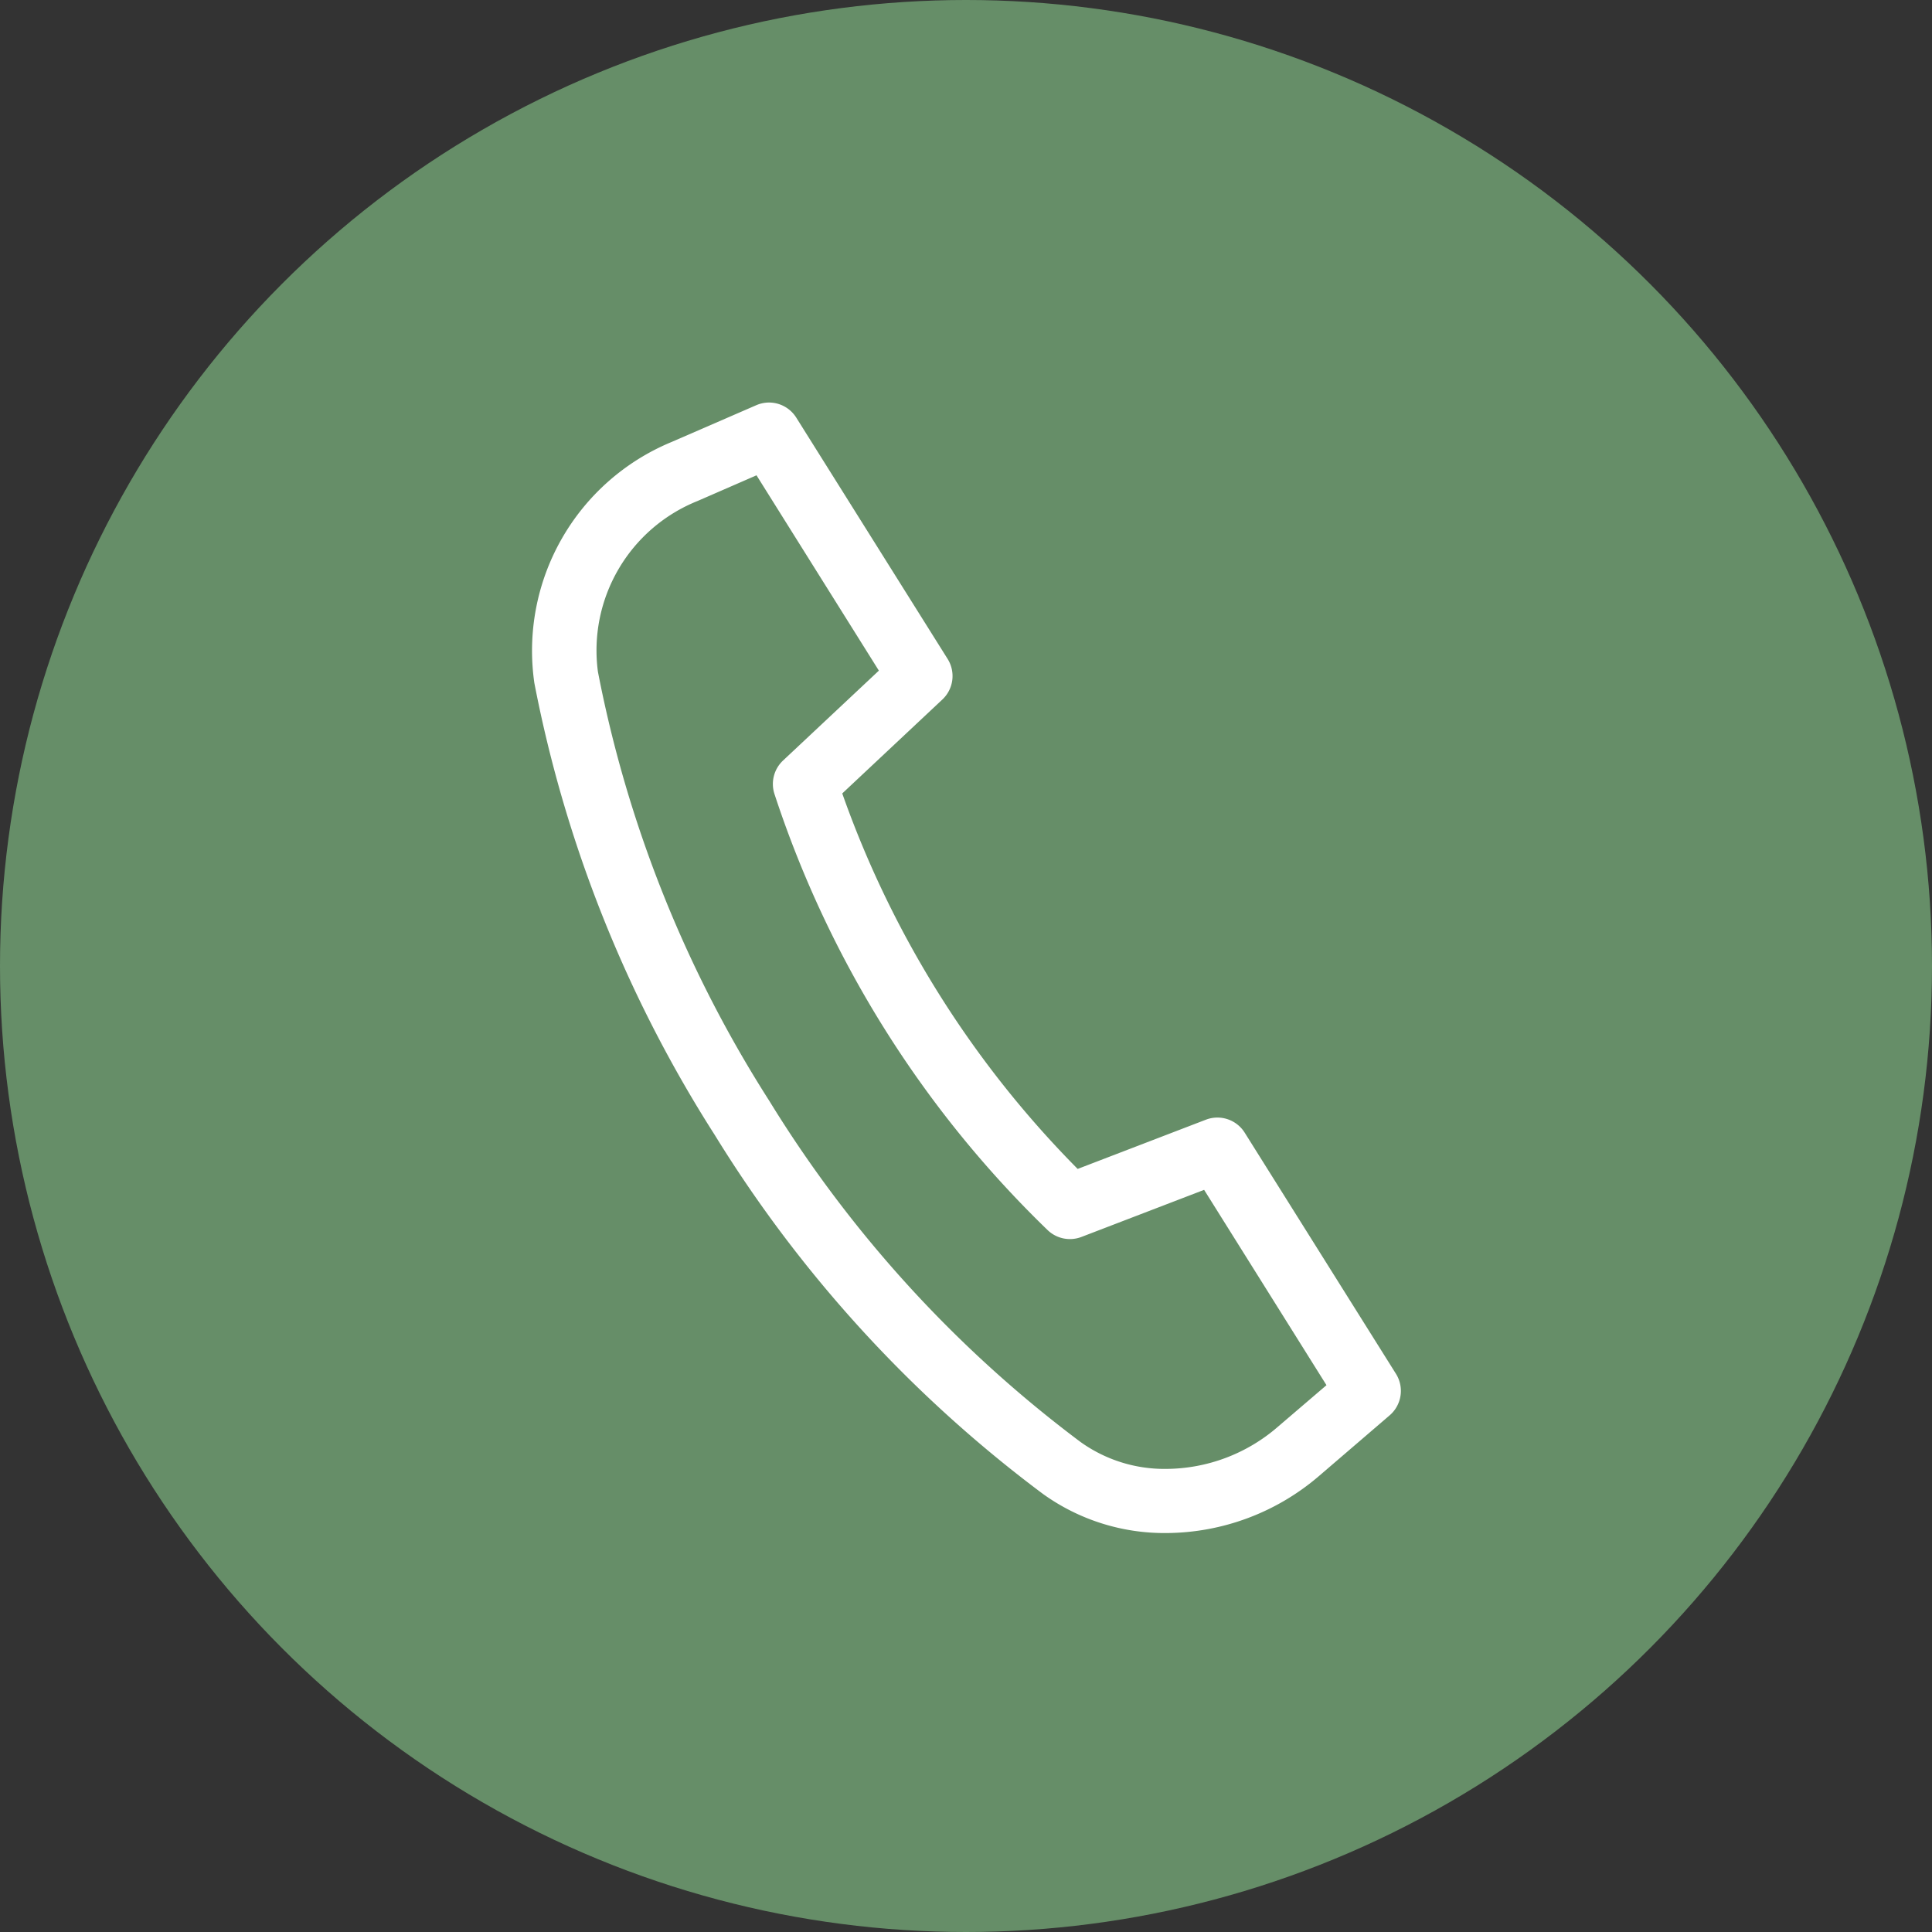
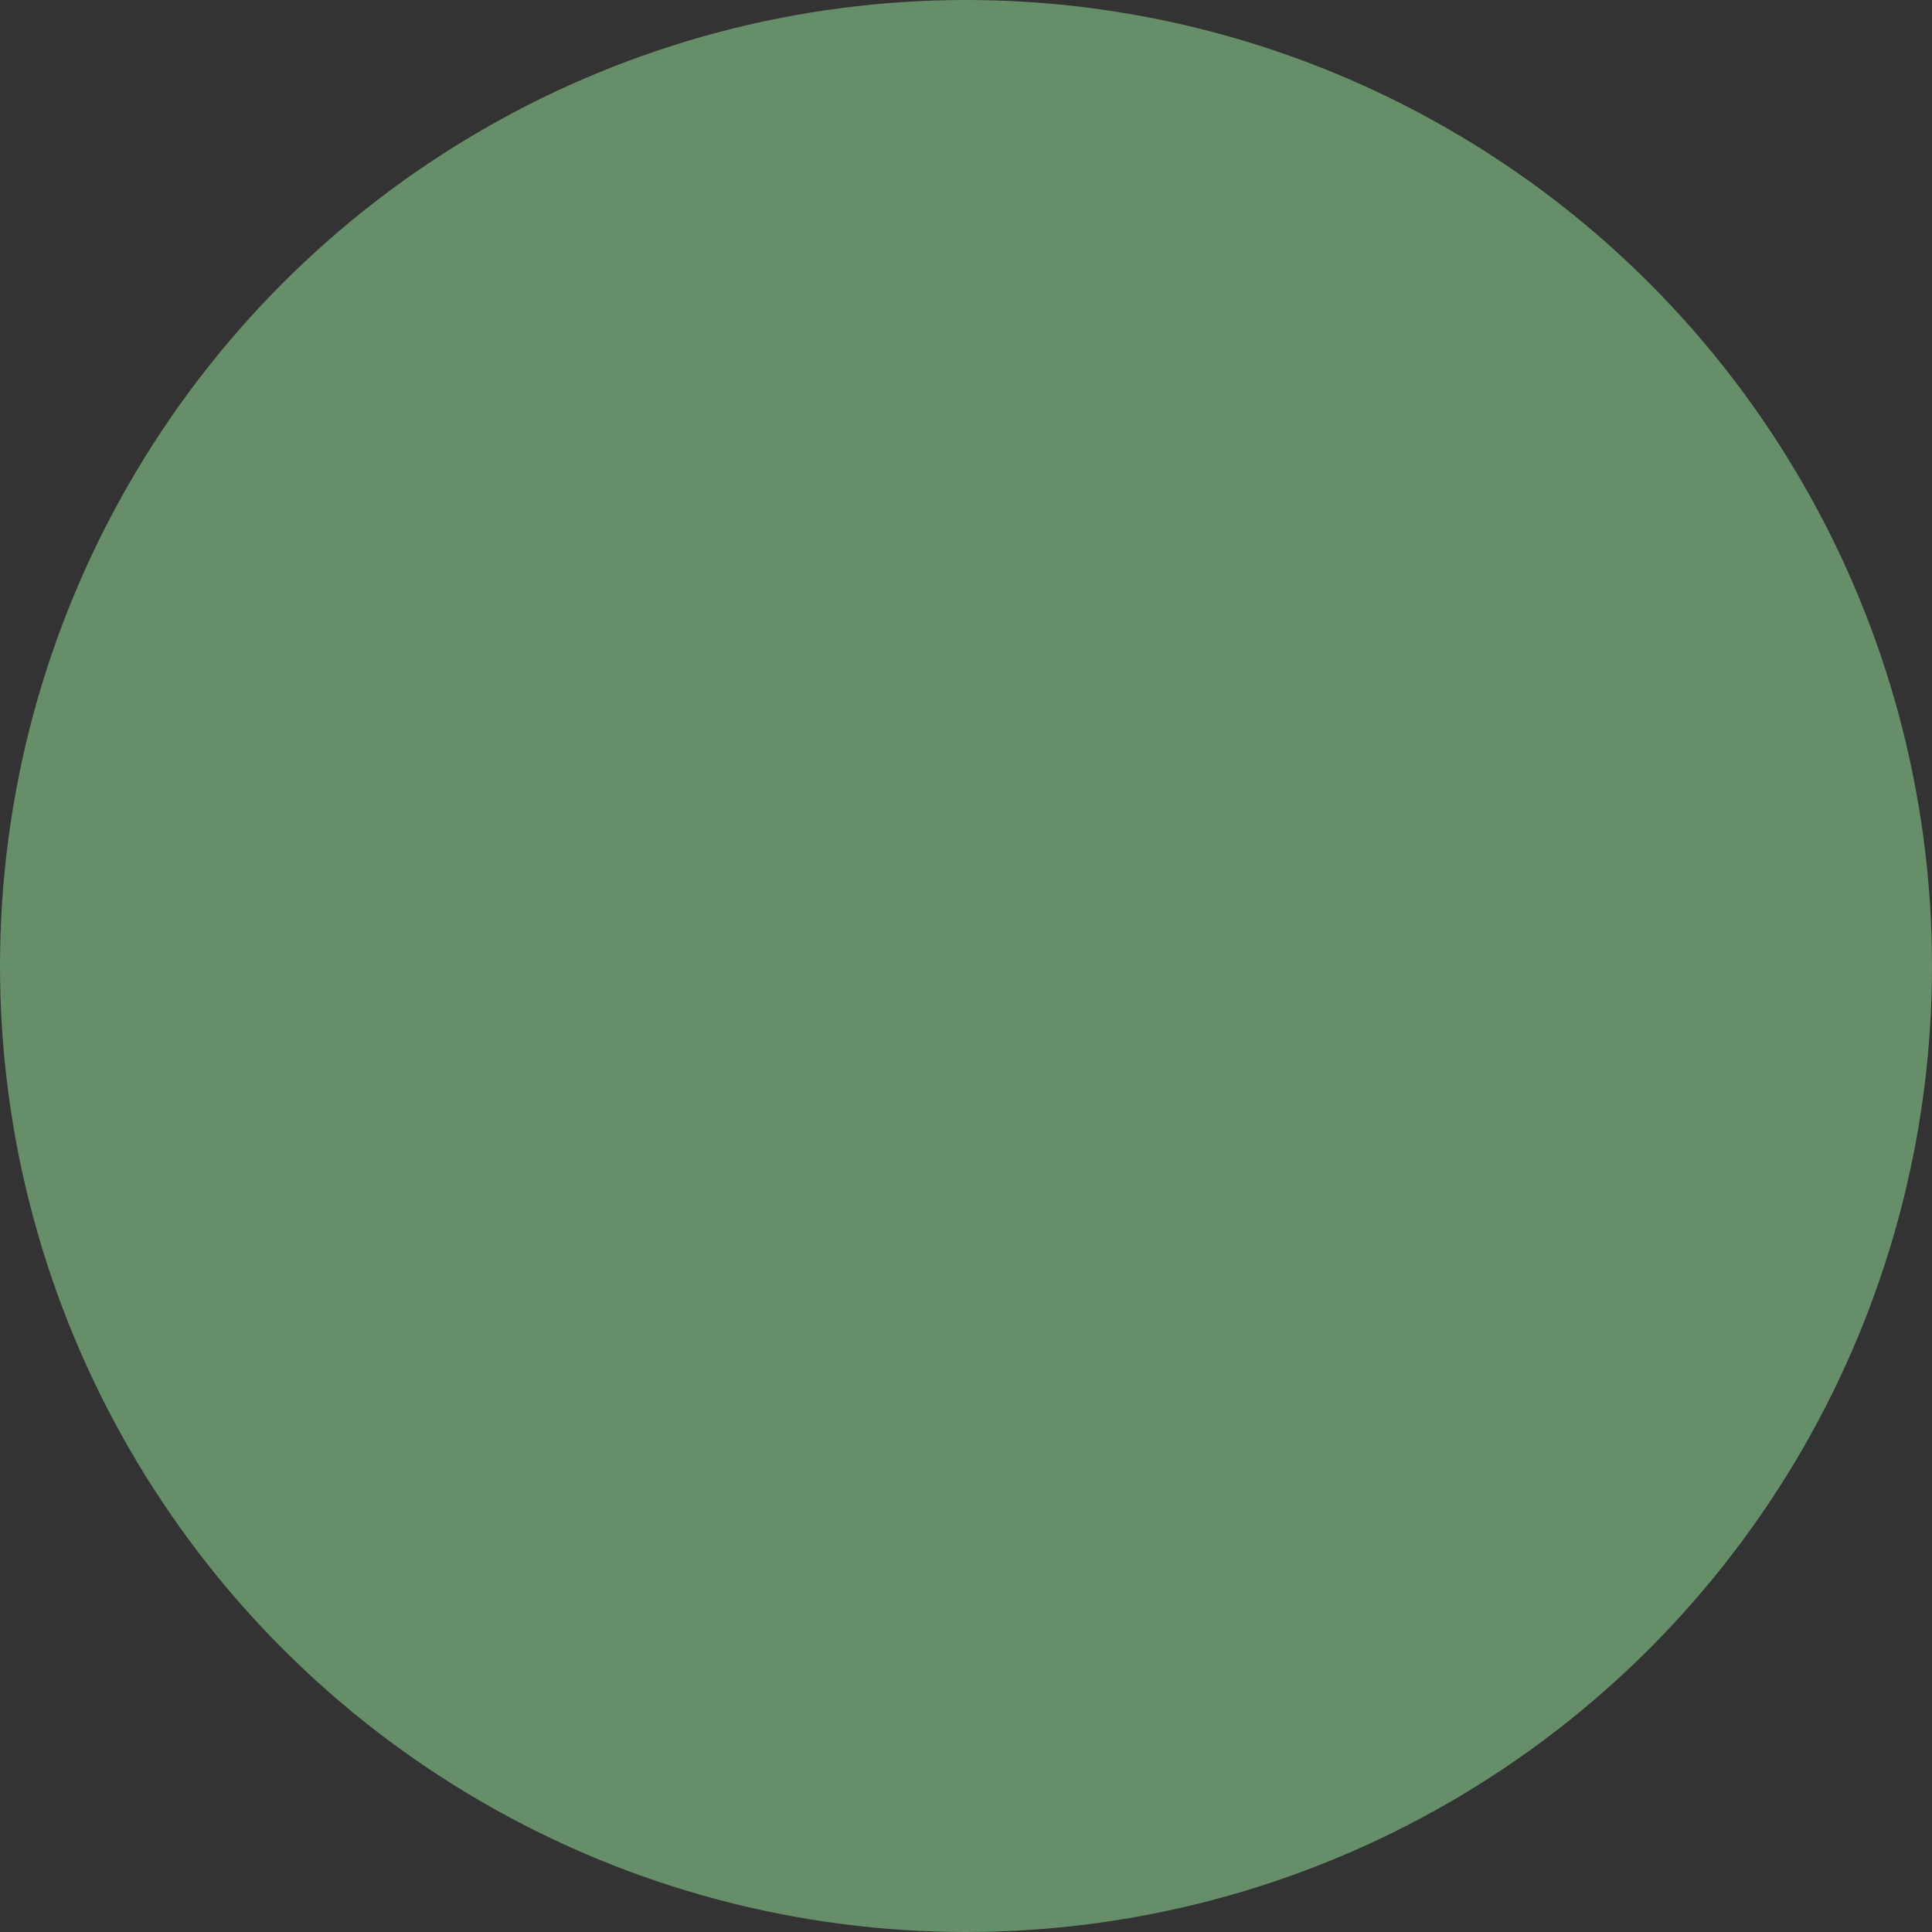
<svg xmlns="http://www.w3.org/2000/svg" width="60" height="60">
  <rect width="100%" height="100%" fill="#333333" stroke="none" />
  <g transform="translate(-950 -1931)">
    <circle cx="30" cy="30" r="30" transform="translate(950 1931)" fill="#668e68" />
-     <path d="M973.881 1943.501a1 1 0 0 1 .848.469l4.7 7.493a1 1 0 0 1-.163 1.261l-3.109 2.917a31.4 31.4 0 0 0 7.311 11.661l3.98-1.528a1 1 0 0 1 1.206.4l4.7 7.493a1 1 0 0 1-.2 1.29l-2.172 1.865a7.332 7.332 0 0 1-4.764 1.788 6.458 6.458 0 0 1-3.827-1.214 40.215 40.215 0 0 1-10.196-11.152 40.213 40.213 0 0 1-5.6-14.032 7.015 7.015 0 0 1 4.26-7.485l2.627-1.141a1 1 0 0 1 .399-.085Zm3.413 8.326-3.8-6.066-1.836.8a5 5 0 0 0-3.089 5.3 38.2 38.2 0 0 0 5.321 13.325 38.2 38.2 0 0 0 9.672 10.6 4.472 4.472 0 0 0 2.651.832 5.332 5.332 0 0 0 3.463-1.3l1.519-1.3-3.8-6.066-3.809 1.462a1 1 0 0 1-1.048-.209 33.243 33.243 0 0 1-8.488-13.552 1 1 0 0 1 .268-1.034Z" fill="#fff" />
  </g>
</svg>